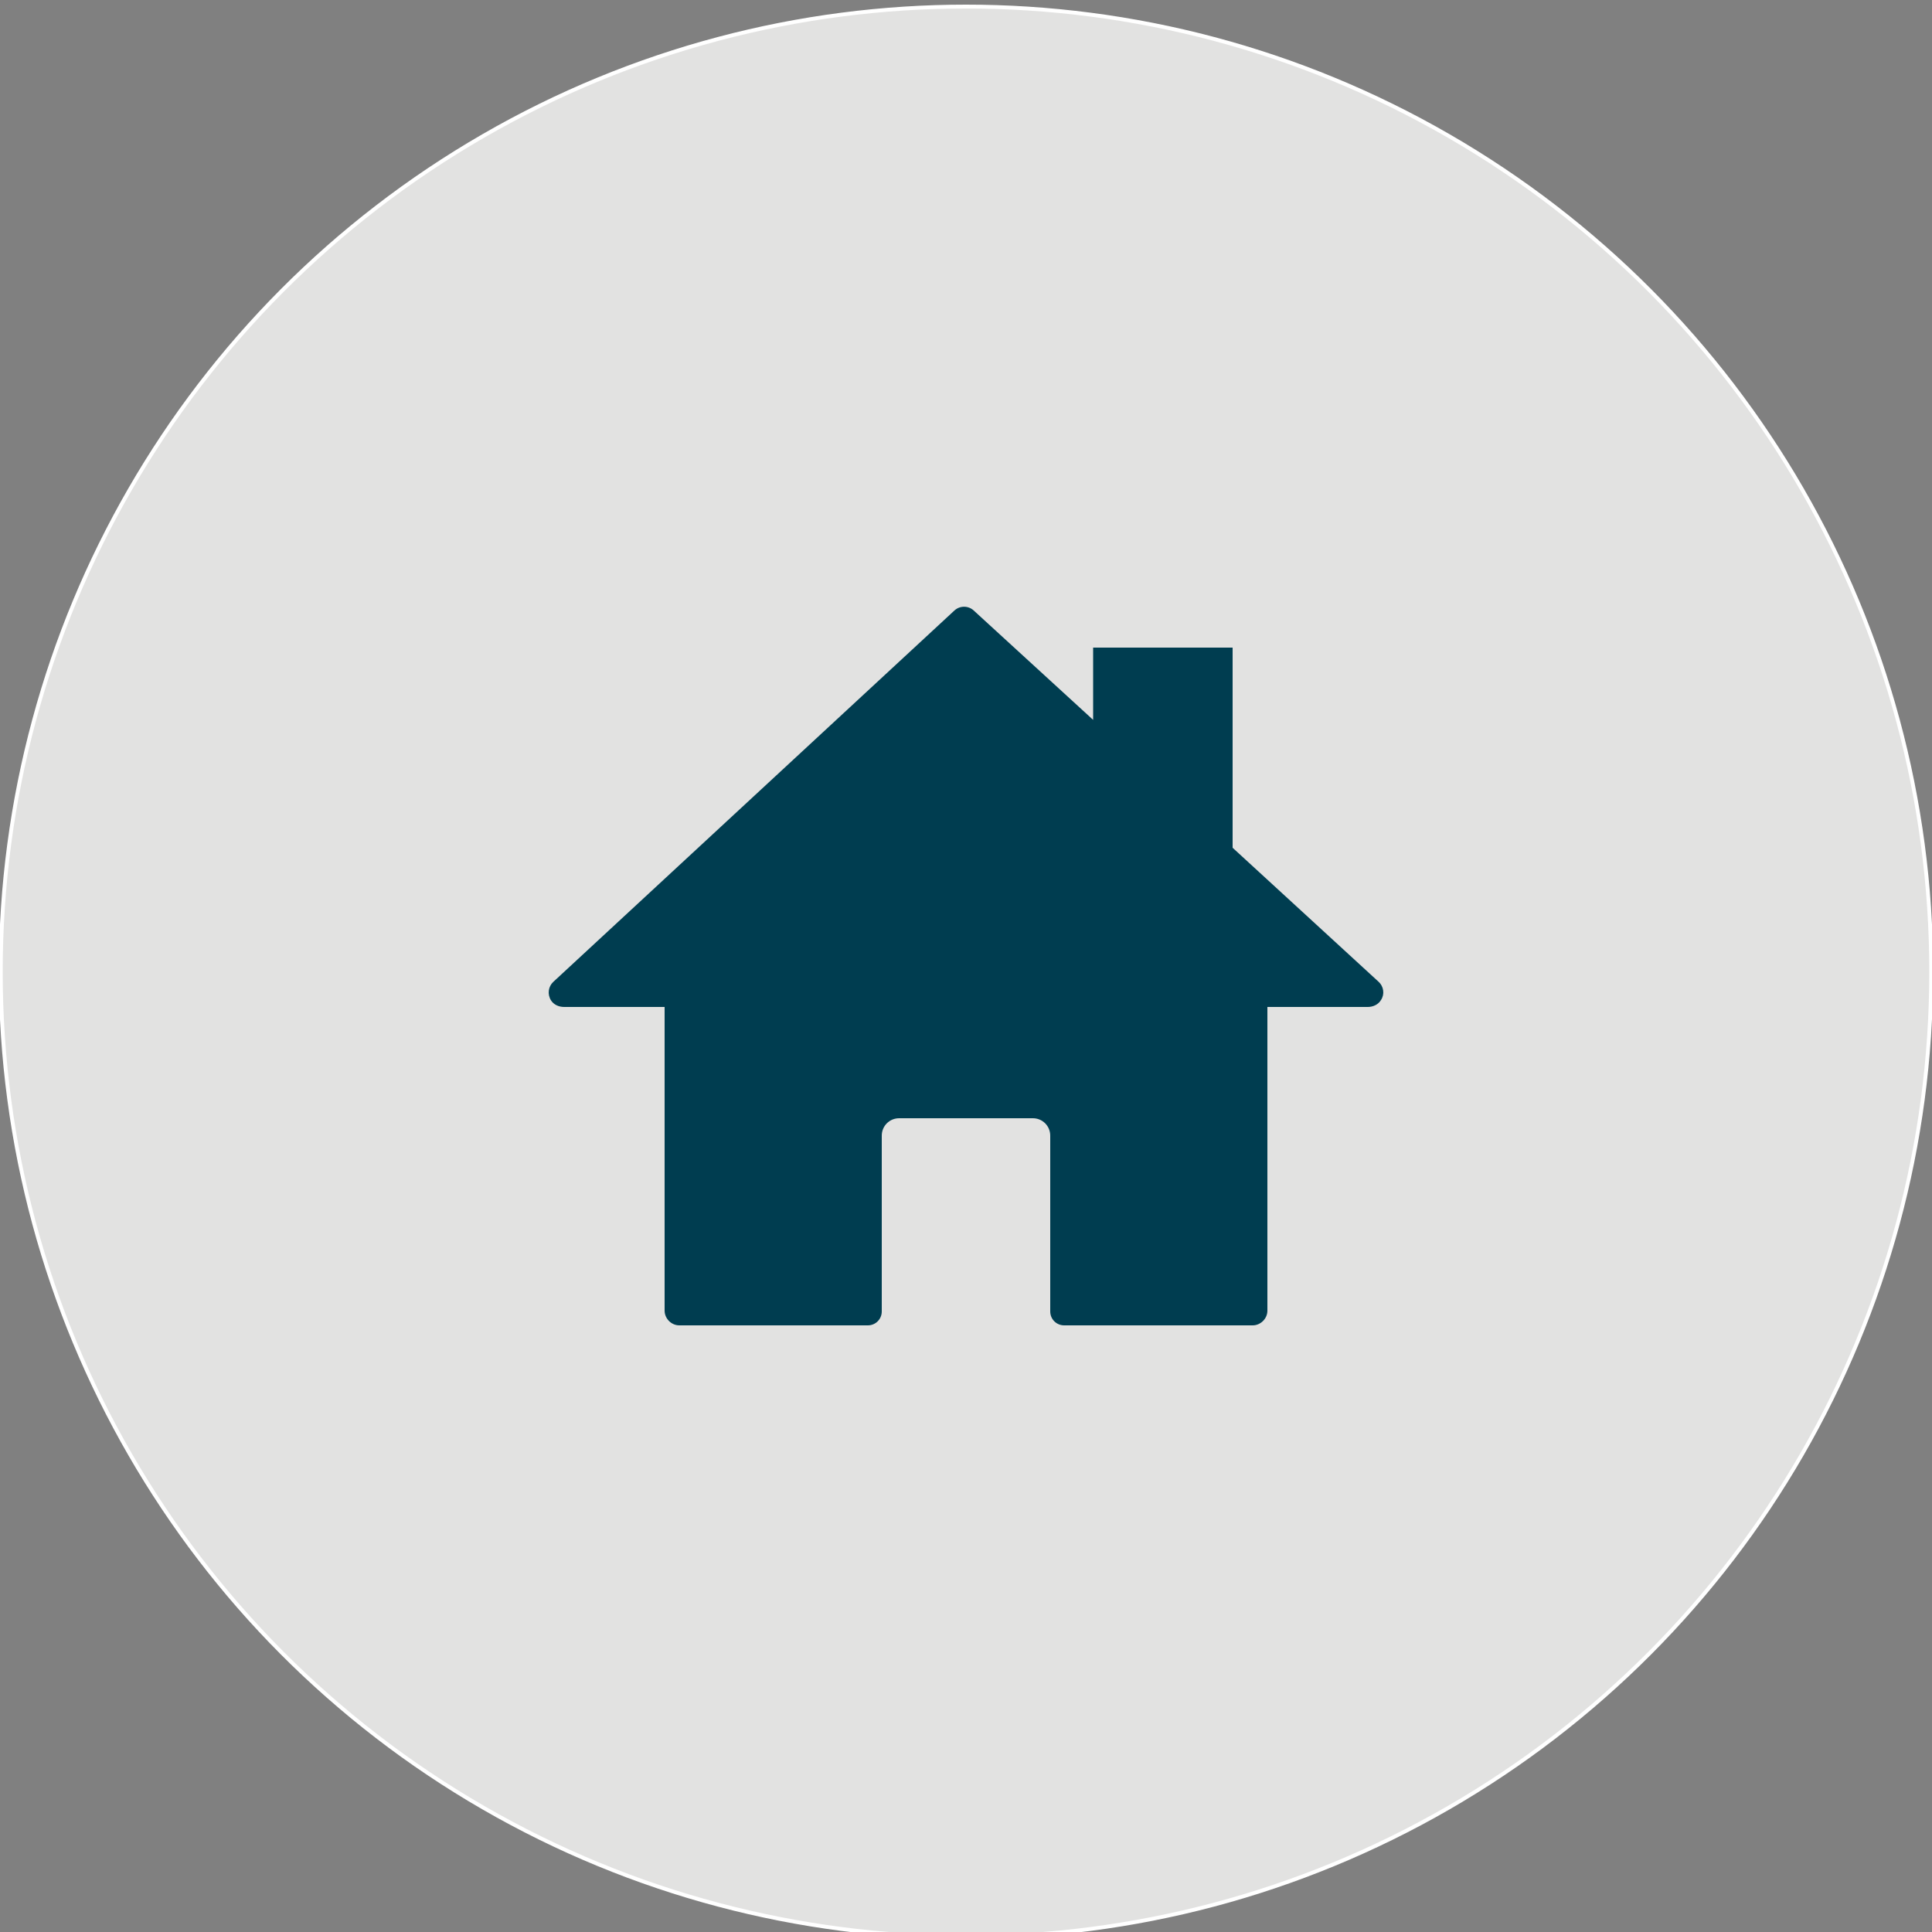
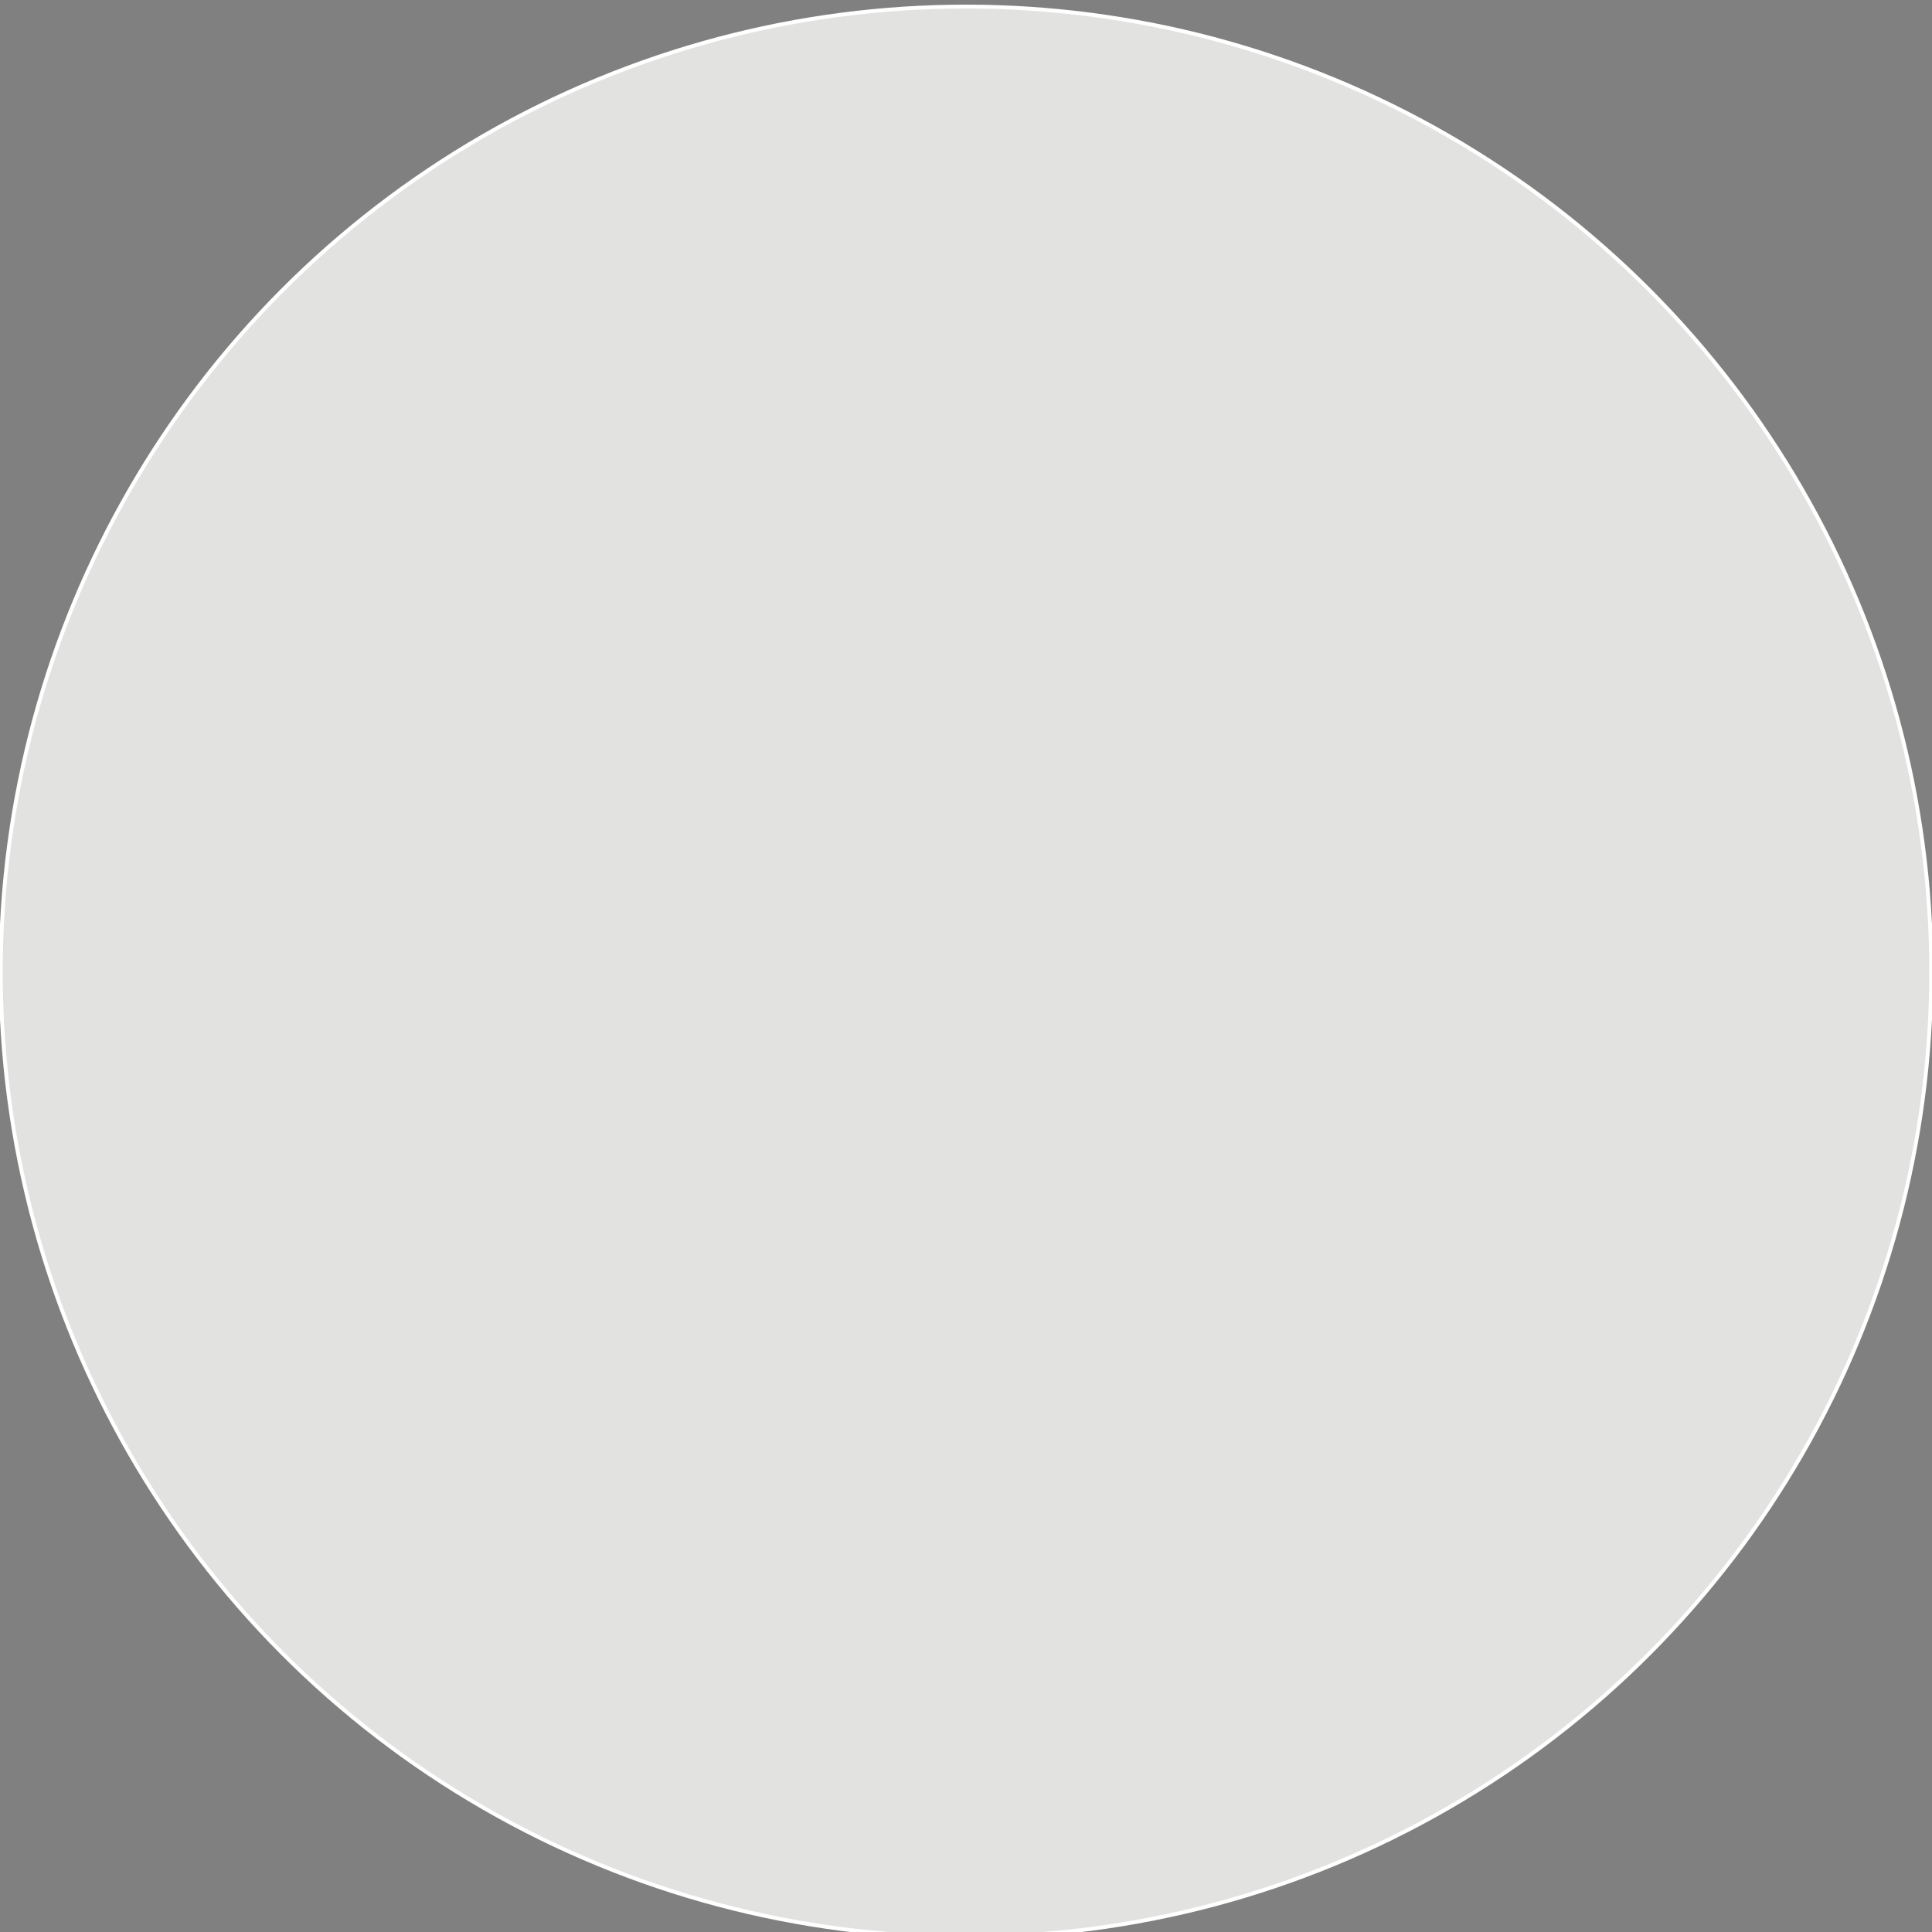
<svg xmlns="http://www.w3.org/2000/svg" version="1.1" id="Layer_1" x="0px" y="0px" viewBox="-229 31 500 500" style="enable-background:new -229 31 500 500;" xml:space="preserve">
  <rect x="-229" y="31" width="500" height="500" fill="#808080" stroke="none" />
  <style type="text/css">
	.st0{fill:#E2E2E1;stroke:#FFFFFF;stroke-miterlimit:10;}
	.st1{fill:#003D50;}
</style>
  <circle class="st0" cx="21" cy="282.5" r="249.8" />
-   <path class="st1" d="M127.8,285.1L90,250.4v-51.8H53.9v18.7L23,189c-1.4-1.3-3.6-1.3-5,0l-103.8,96.1c-1.3,1.2-1.6,3.2-0.6,4.8  c0.7,1.1,2,1.7,3.4,1.7h26v78.6c0,2,1.7,3.8,3.8,3.8h48.8c2,0,3.6-1.6,3.6-3.6v-45.5c0-2.5,2-4.5,4.5-4.5h34.6c2.5,0,4.5,2,4.5,4.5  v45.5c0,2,1.6,3.6,3.6,3.6h48.8c2,0,3.8-1.7,3.8-3.8v-78.6h26c1.3,0,2.7-0.6,3.4-1.8C129.4,288.3,129.1,286.3,127.8,285.1z" />
</svg>